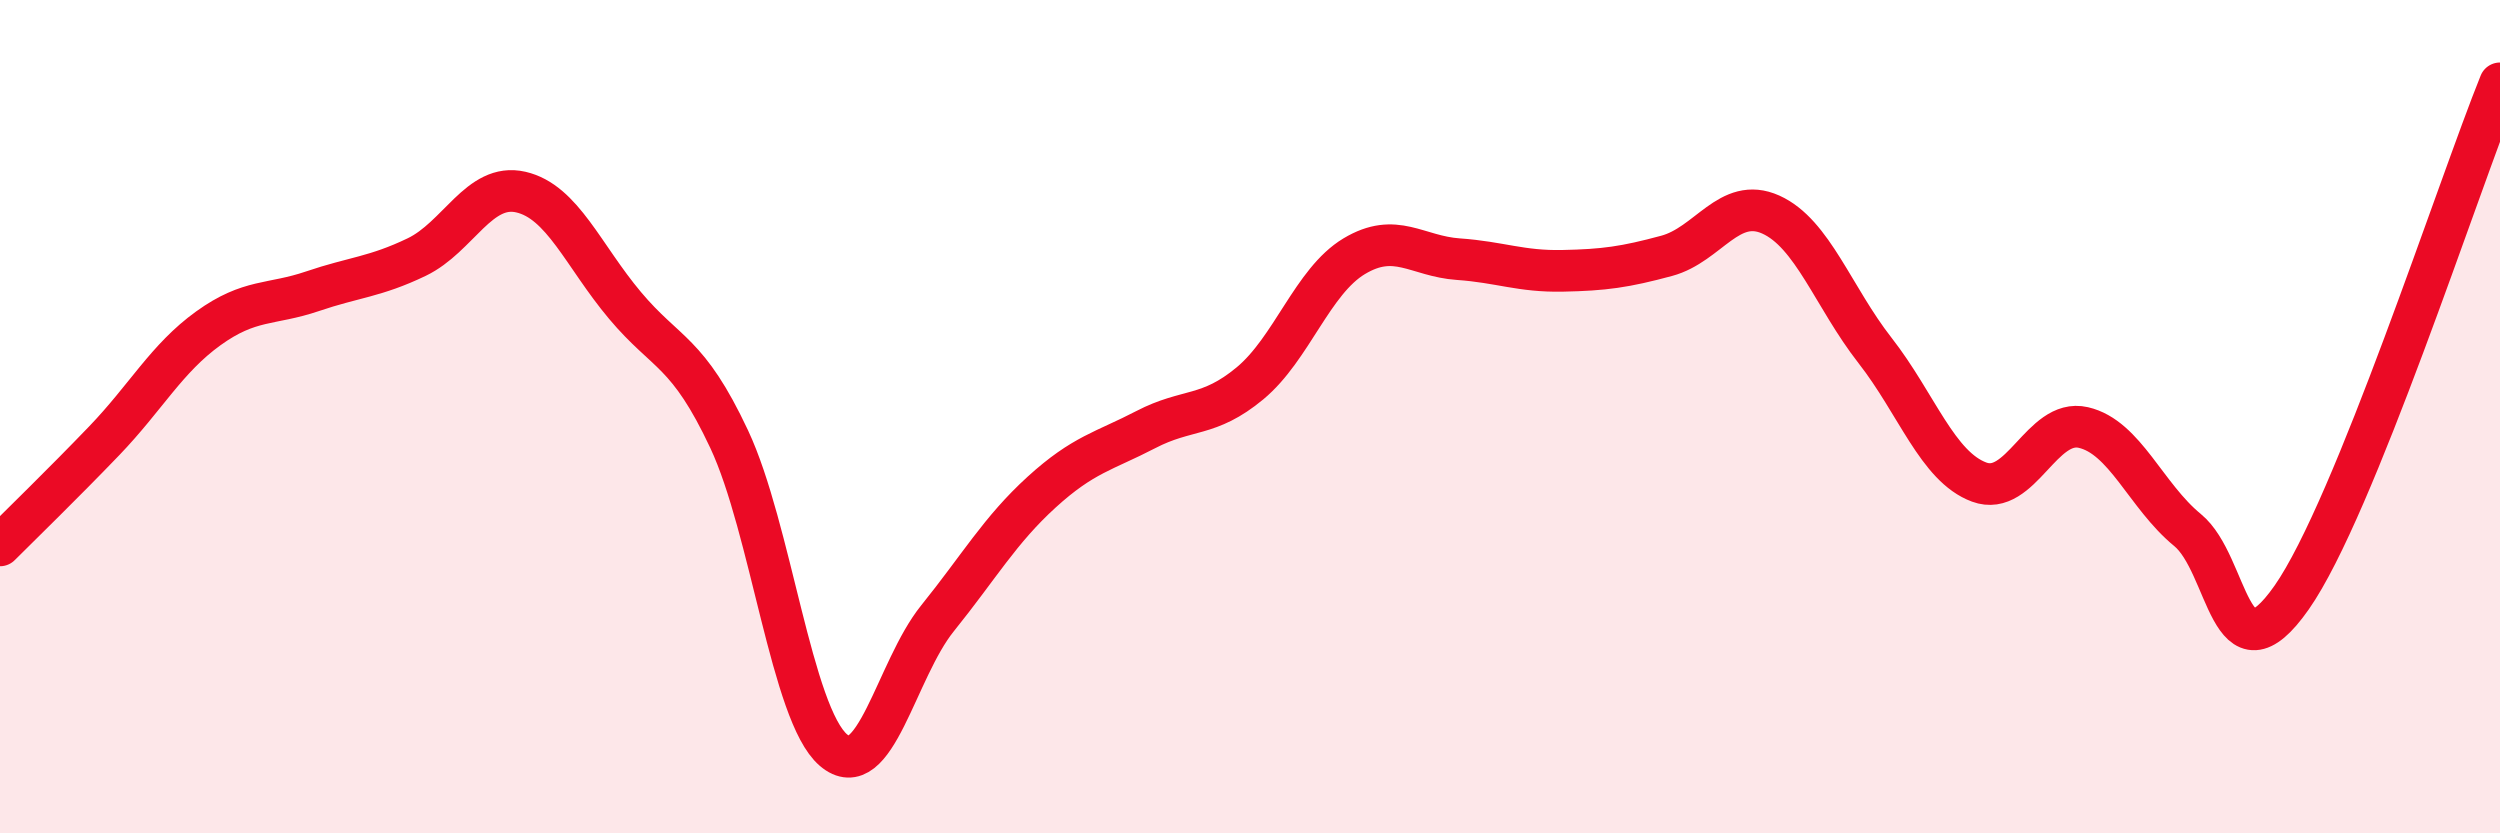
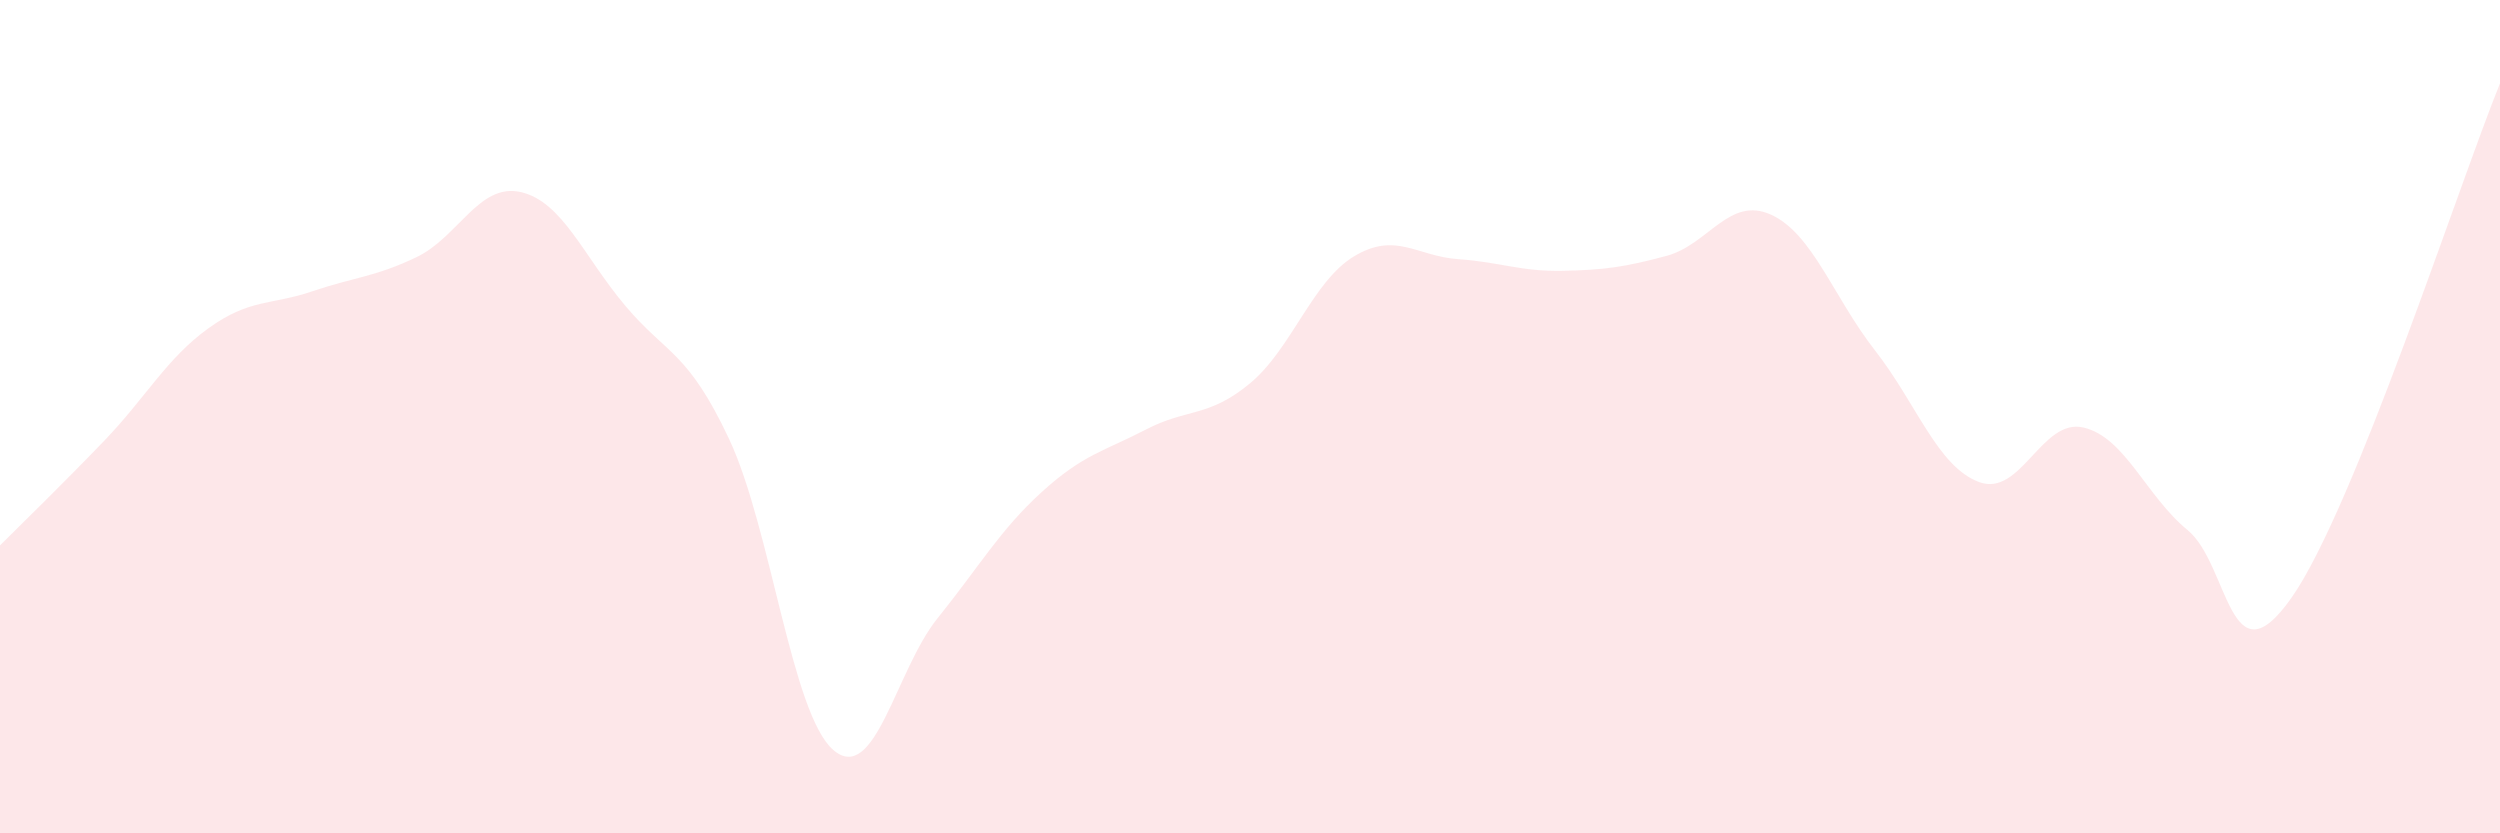
<svg xmlns="http://www.w3.org/2000/svg" width="60" height="20" viewBox="0 0 60 20">
  <path d="M 0,13.09 C 0.5,12.59 1.5,11.62 2.5,10.58 C 3.5,9.54 4,8.6 5,7.88 C 6,7.16 6.5,7.33 7.5,6.99 C 8.5,6.65 9,6.65 10,6.17 C 11,5.69 11.5,4.38 12.5,4.61 C 13.5,4.84 14,6.14 15,7.33 C 16,8.52 16.5,8.41 17.5,10.54 C 18.5,12.67 19,17.14 20,18 C 21,18.86 21.5,16.08 22.5,14.84 C 23.5,13.6 24,12.72 25,11.81 C 26,10.9 26.5,10.83 27.5,10.31 C 28.5,9.79 29,10.03 30,9.2 C 31,8.37 31.5,6.75 32.5,6.15 C 33.5,5.55 34,6.15 35,6.22 C 36,6.29 36.5,6.52 37.5,6.5 C 38.5,6.48 39,6.41 40,6.14 C 41,5.87 41.5,4.7 42.5,5.15 C 43.5,5.6 44,7.13 45,8.41 C 46,9.69 46.5,11.2 47.5,11.57 C 48.5,11.94 49,10.03 50,10.26 C 51,10.49 51.5,11.9 52.5,12.72 C 53.5,13.54 53.5,16.48 55,14.34 C 56.5,12.2 59,4.47 60,2L60 20L0 20Z" fill="#EB0A25" opacity="0.1" stroke-linecap="round" stroke-linejoin="round" />
-   <path d="M 0,13.09 C 0.5,12.59 1.5,11.62 2.5,10.58 C 3.5,9.54 4,8.6 5,7.88 C 6,7.16 6.5,7.33 7.5,6.99 C 8.5,6.65 9,6.65 10,6.17 C 11,5.69 11.5,4.38 12.5,4.61 C 13.5,4.84 14,6.14 15,7.33 C 16,8.52 16.5,8.41 17.5,10.54 C 18.5,12.67 19,17.14 20,18 C 21,18.86 21.5,16.08 22.5,14.84 C 23.5,13.6 24,12.72 25,11.81 C 26,10.9 26.5,10.83 27.5,10.31 C 28.5,9.79 29,10.03 30,9.2 C 31,8.37 31.5,6.75 32.5,6.15 C 33.5,5.55 34,6.15 35,6.22 C 36,6.29 36.5,6.52 37.5,6.5 C 38.5,6.48 39,6.41 40,6.14 C 41,5.87 41.5,4.7 42.5,5.15 C 43.5,5.6 44,7.13 45,8.41 C 46,9.69 46.5,11.2 47.5,11.57 C 48.5,11.94 49,10.03 50,10.26 C 51,10.49 51.5,11.9 52.5,12.72 C 53.5,13.54 53.5,16.48 55,14.34 C 56.5,12.2 59,4.47 60,2" stroke="#EB0A25" stroke-width="1" fill="none" stroke-linecap="round" stroke-linejoin="round" />
</svg>